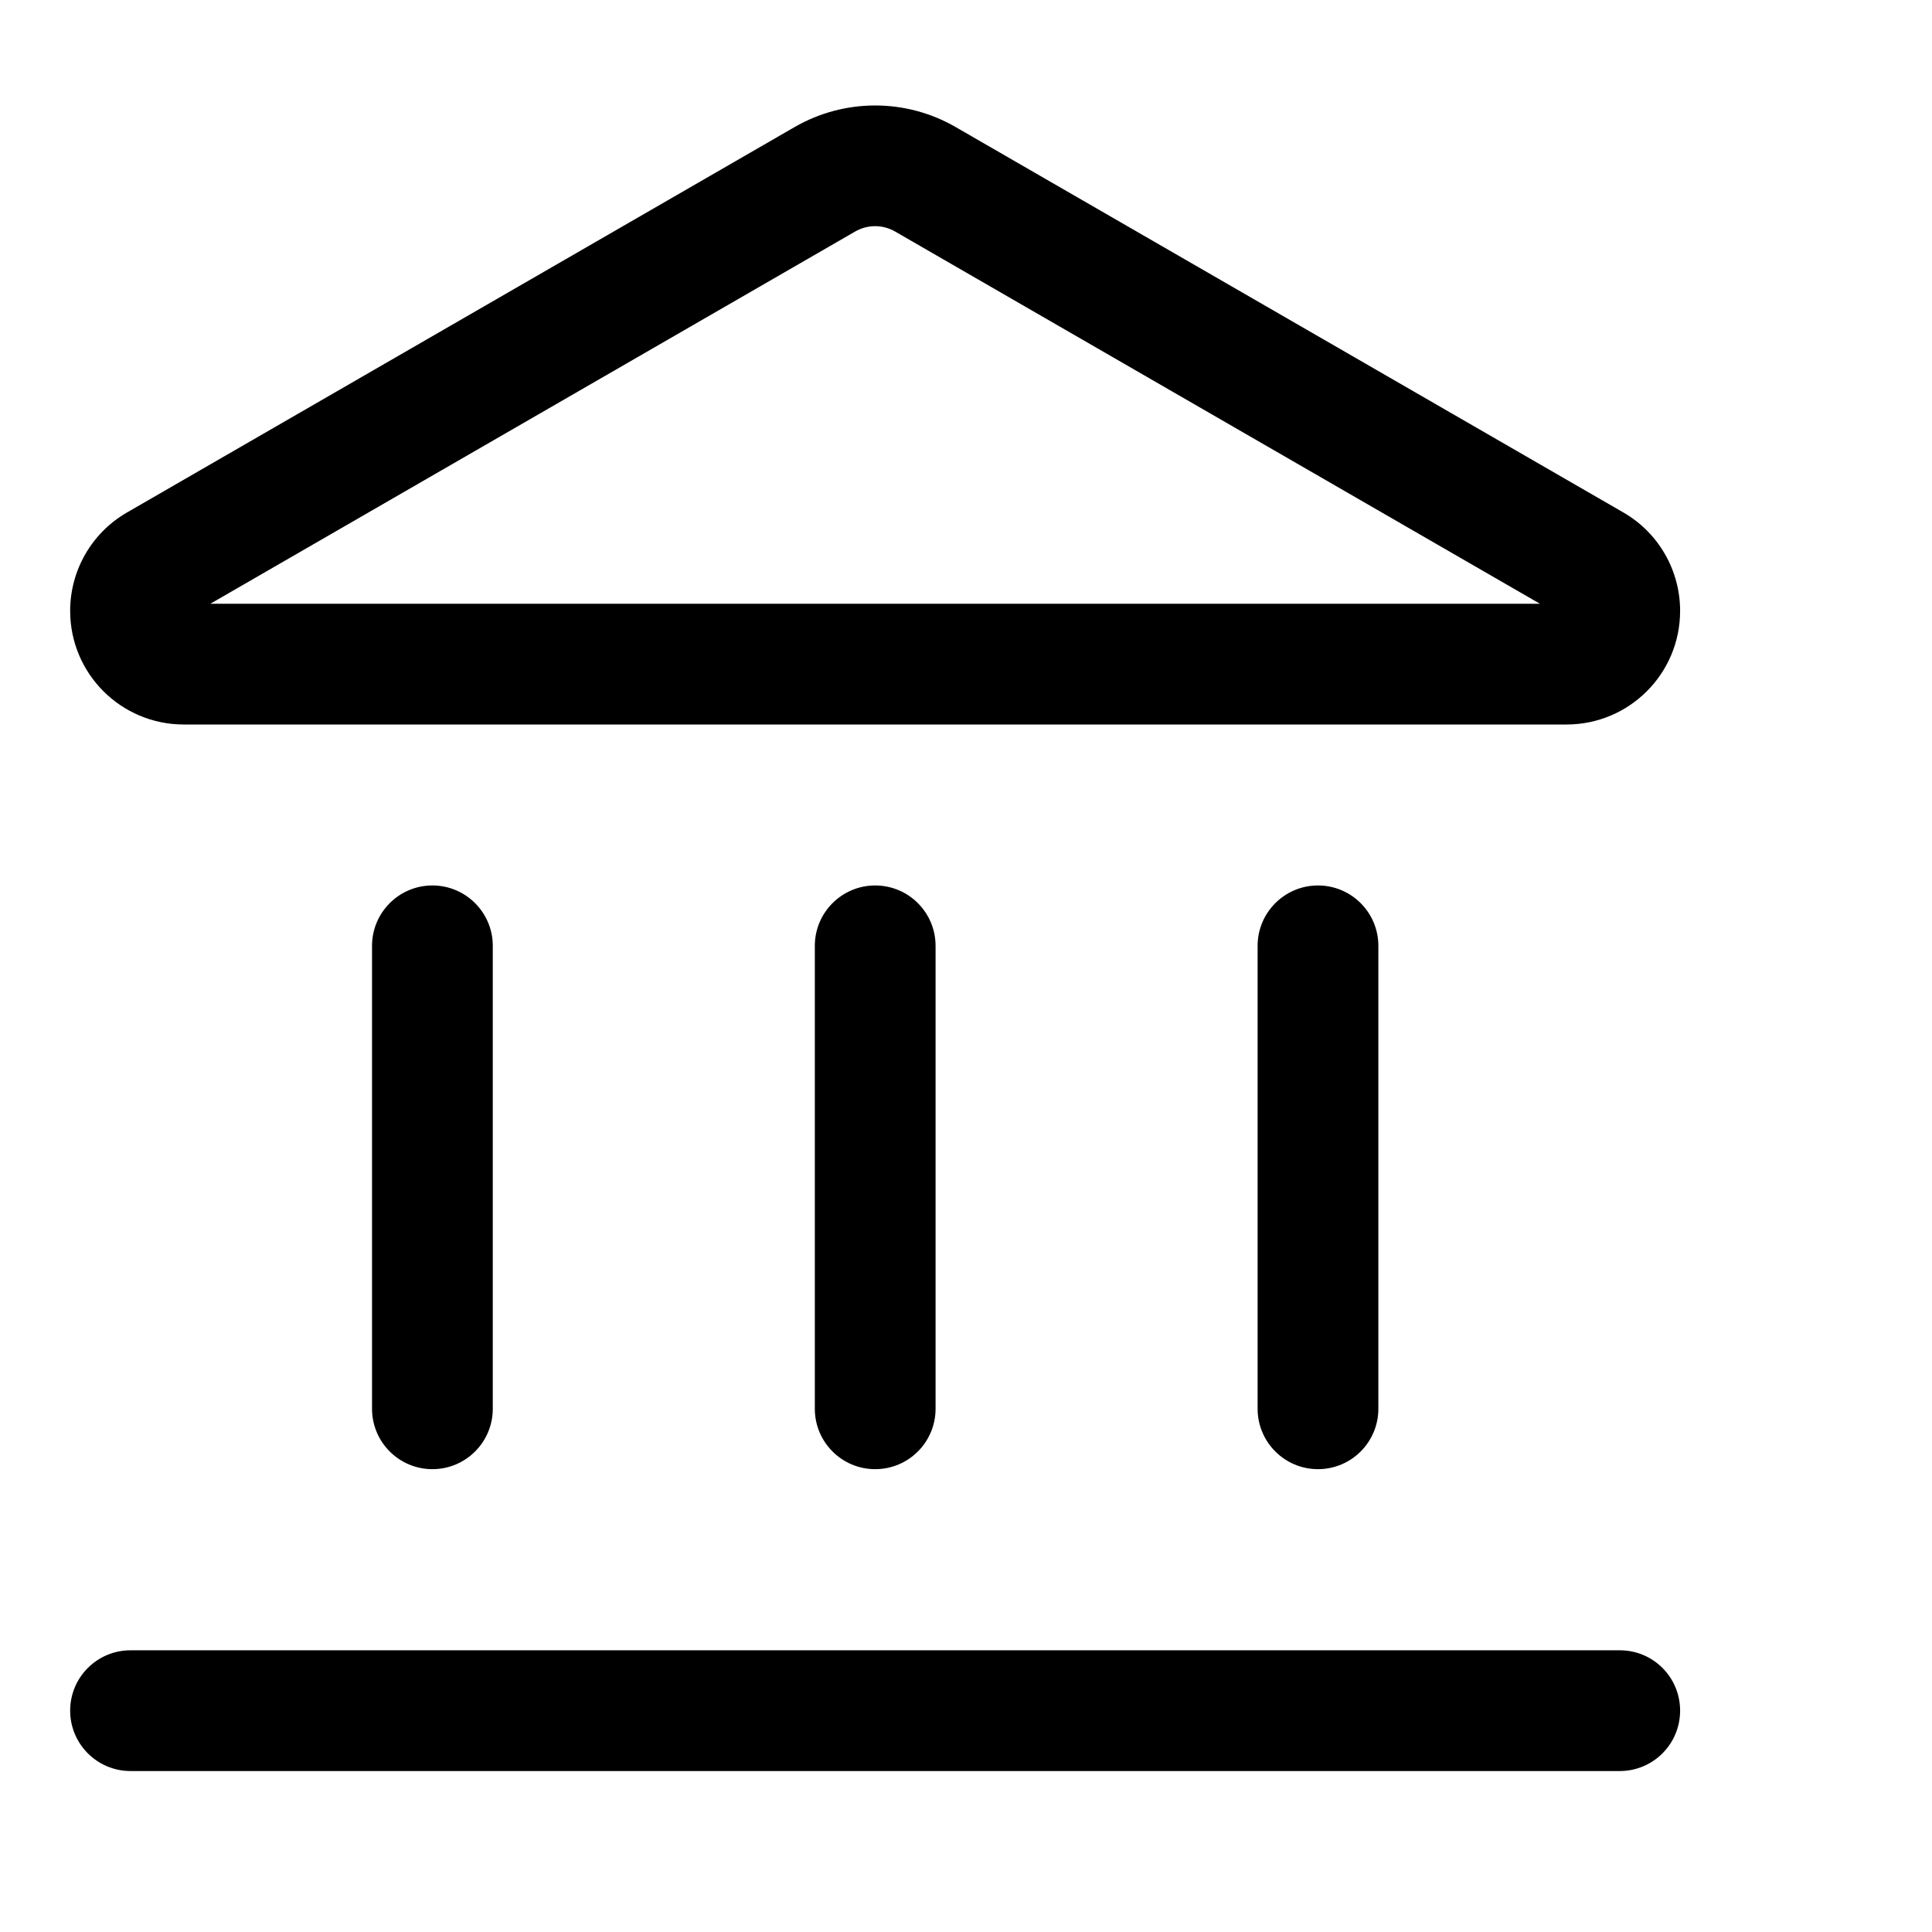
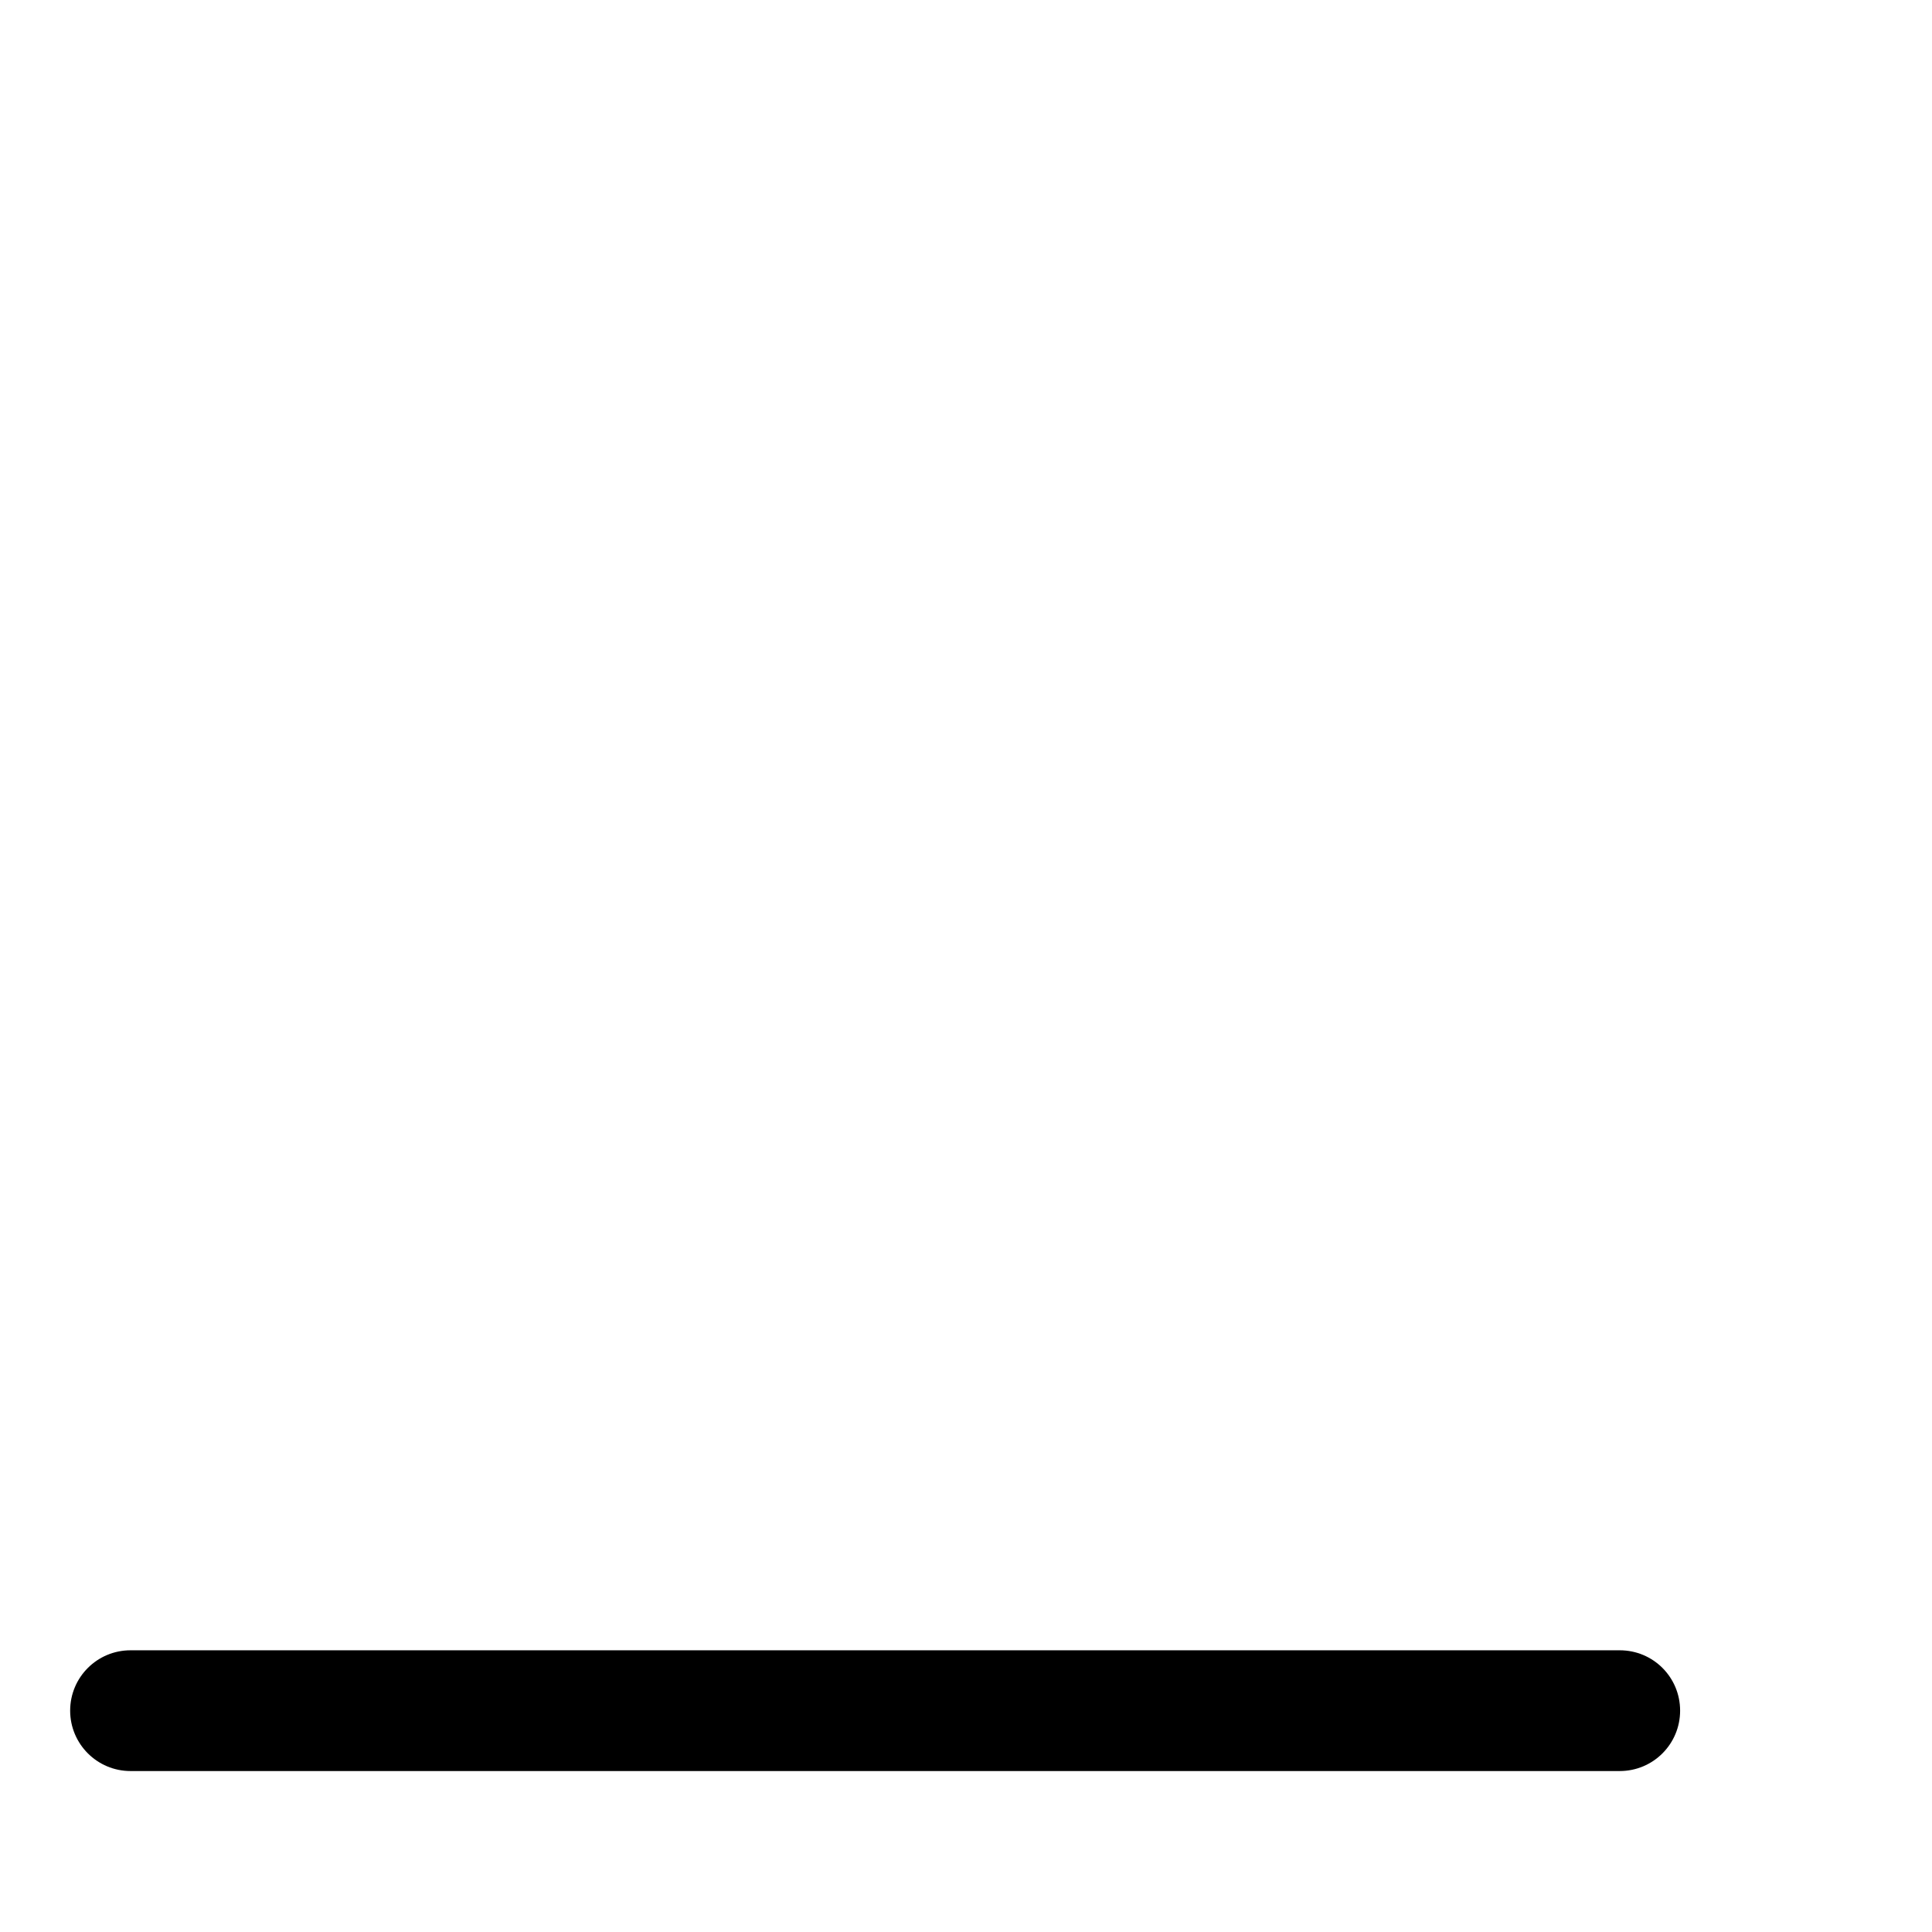
<svg xmlns="http://www.w3.org/2000/svg" width="16" height="16" viewBox="0 0 16 16" fill="none">
-   <path fill-rule="evenodd" clip-rule="evenodd" d="M6.581 1.052L1.052 4.244C0.76 4.412 0.581 4.723 0.581 5.059C0.581 5.579 1.002 6 1.522 6H12.973C13.493 6 13.914 5.579 13.914 5.059C13.914 4.723 13.735 4.412 13.444 4.244L7.914 1.052C7.502 0.814 6.994 0.814 6.581 1.052ZM7.081 1.918L1.742 5H12.753L7.414 1.918C7.311 1.858 7.184 1.858 7.081 1.918Z" fill="black" />
-   <path d="M7.248 7.333C7.524 7.333 7.748 7.557 7.748 7.833V11.667C7.748 11.943 7.524 12.167 7.248 12.167C6.972 12.167 6.748 11.943 6.748 11.667V7.833C6.748 7.557 6.972 7.333 7.248 7.333Z" fill="black" />
  <path d="M13.414 14.667C13.691 14.667 13.914 14.443 13.914 14.167C13.914 13.89 13.691 13.667 13.414 13.667H1.081C0.805 13.667 0.581 13.89 0.581 14.167C0.581 14.443 0.805 14.667 1.081 14.667H13.414Z" fill="black" />
-   <path d="M10.915 7.333C11.191 7.333 11.415 7.557 11.415 7.833V11.667C11.415 11.943 11.191 12.167 10.915 12.167C10.639 12.167 10.415 11.943 10.415 11.667V7.833C10.415 7.557 10.639 7.333 10.915 7.333Z" fill="black" />
-   <path d="M3.581 7.333C3.857 7.333 4.081 7.557 4.081 7.833V11.667C4.081 11.943 3.857 12.167 3.581 12.167C3.305 12.167 3.081 11.943 3.081 11.667V7.833C3.081 7.557 3.305 7.333 3.581 7.333Z" fill="black" />
</svg>